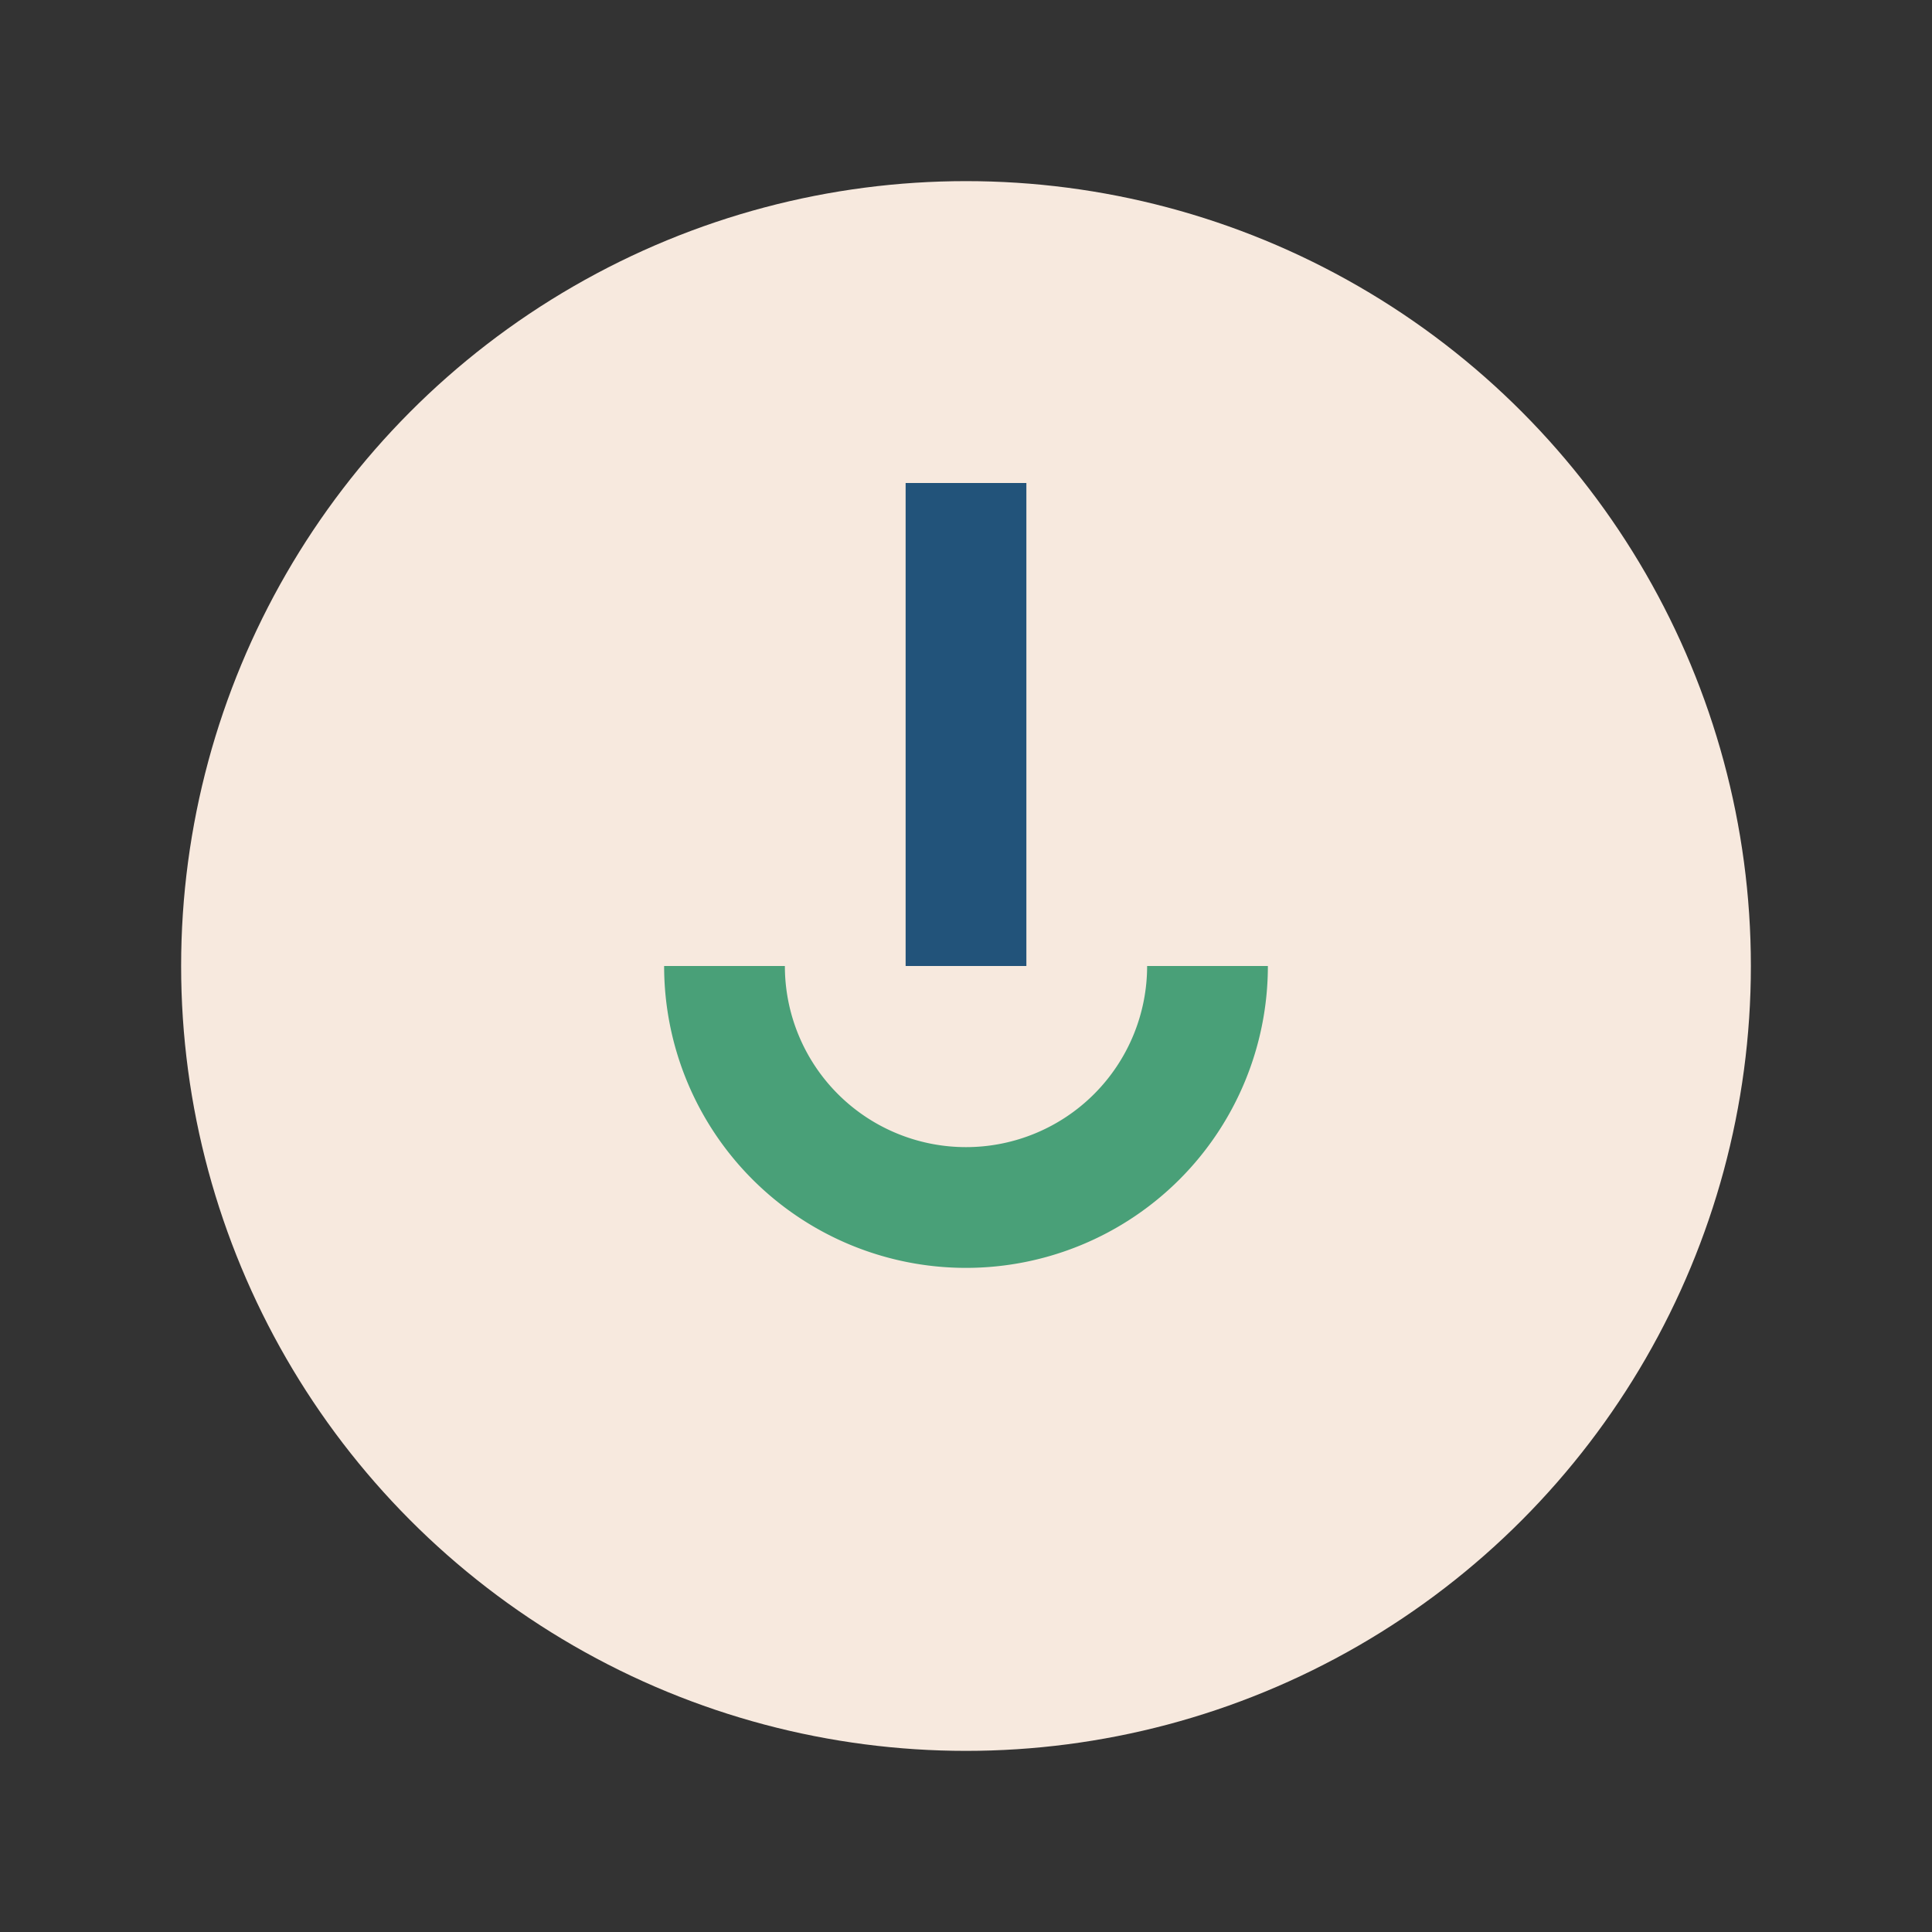
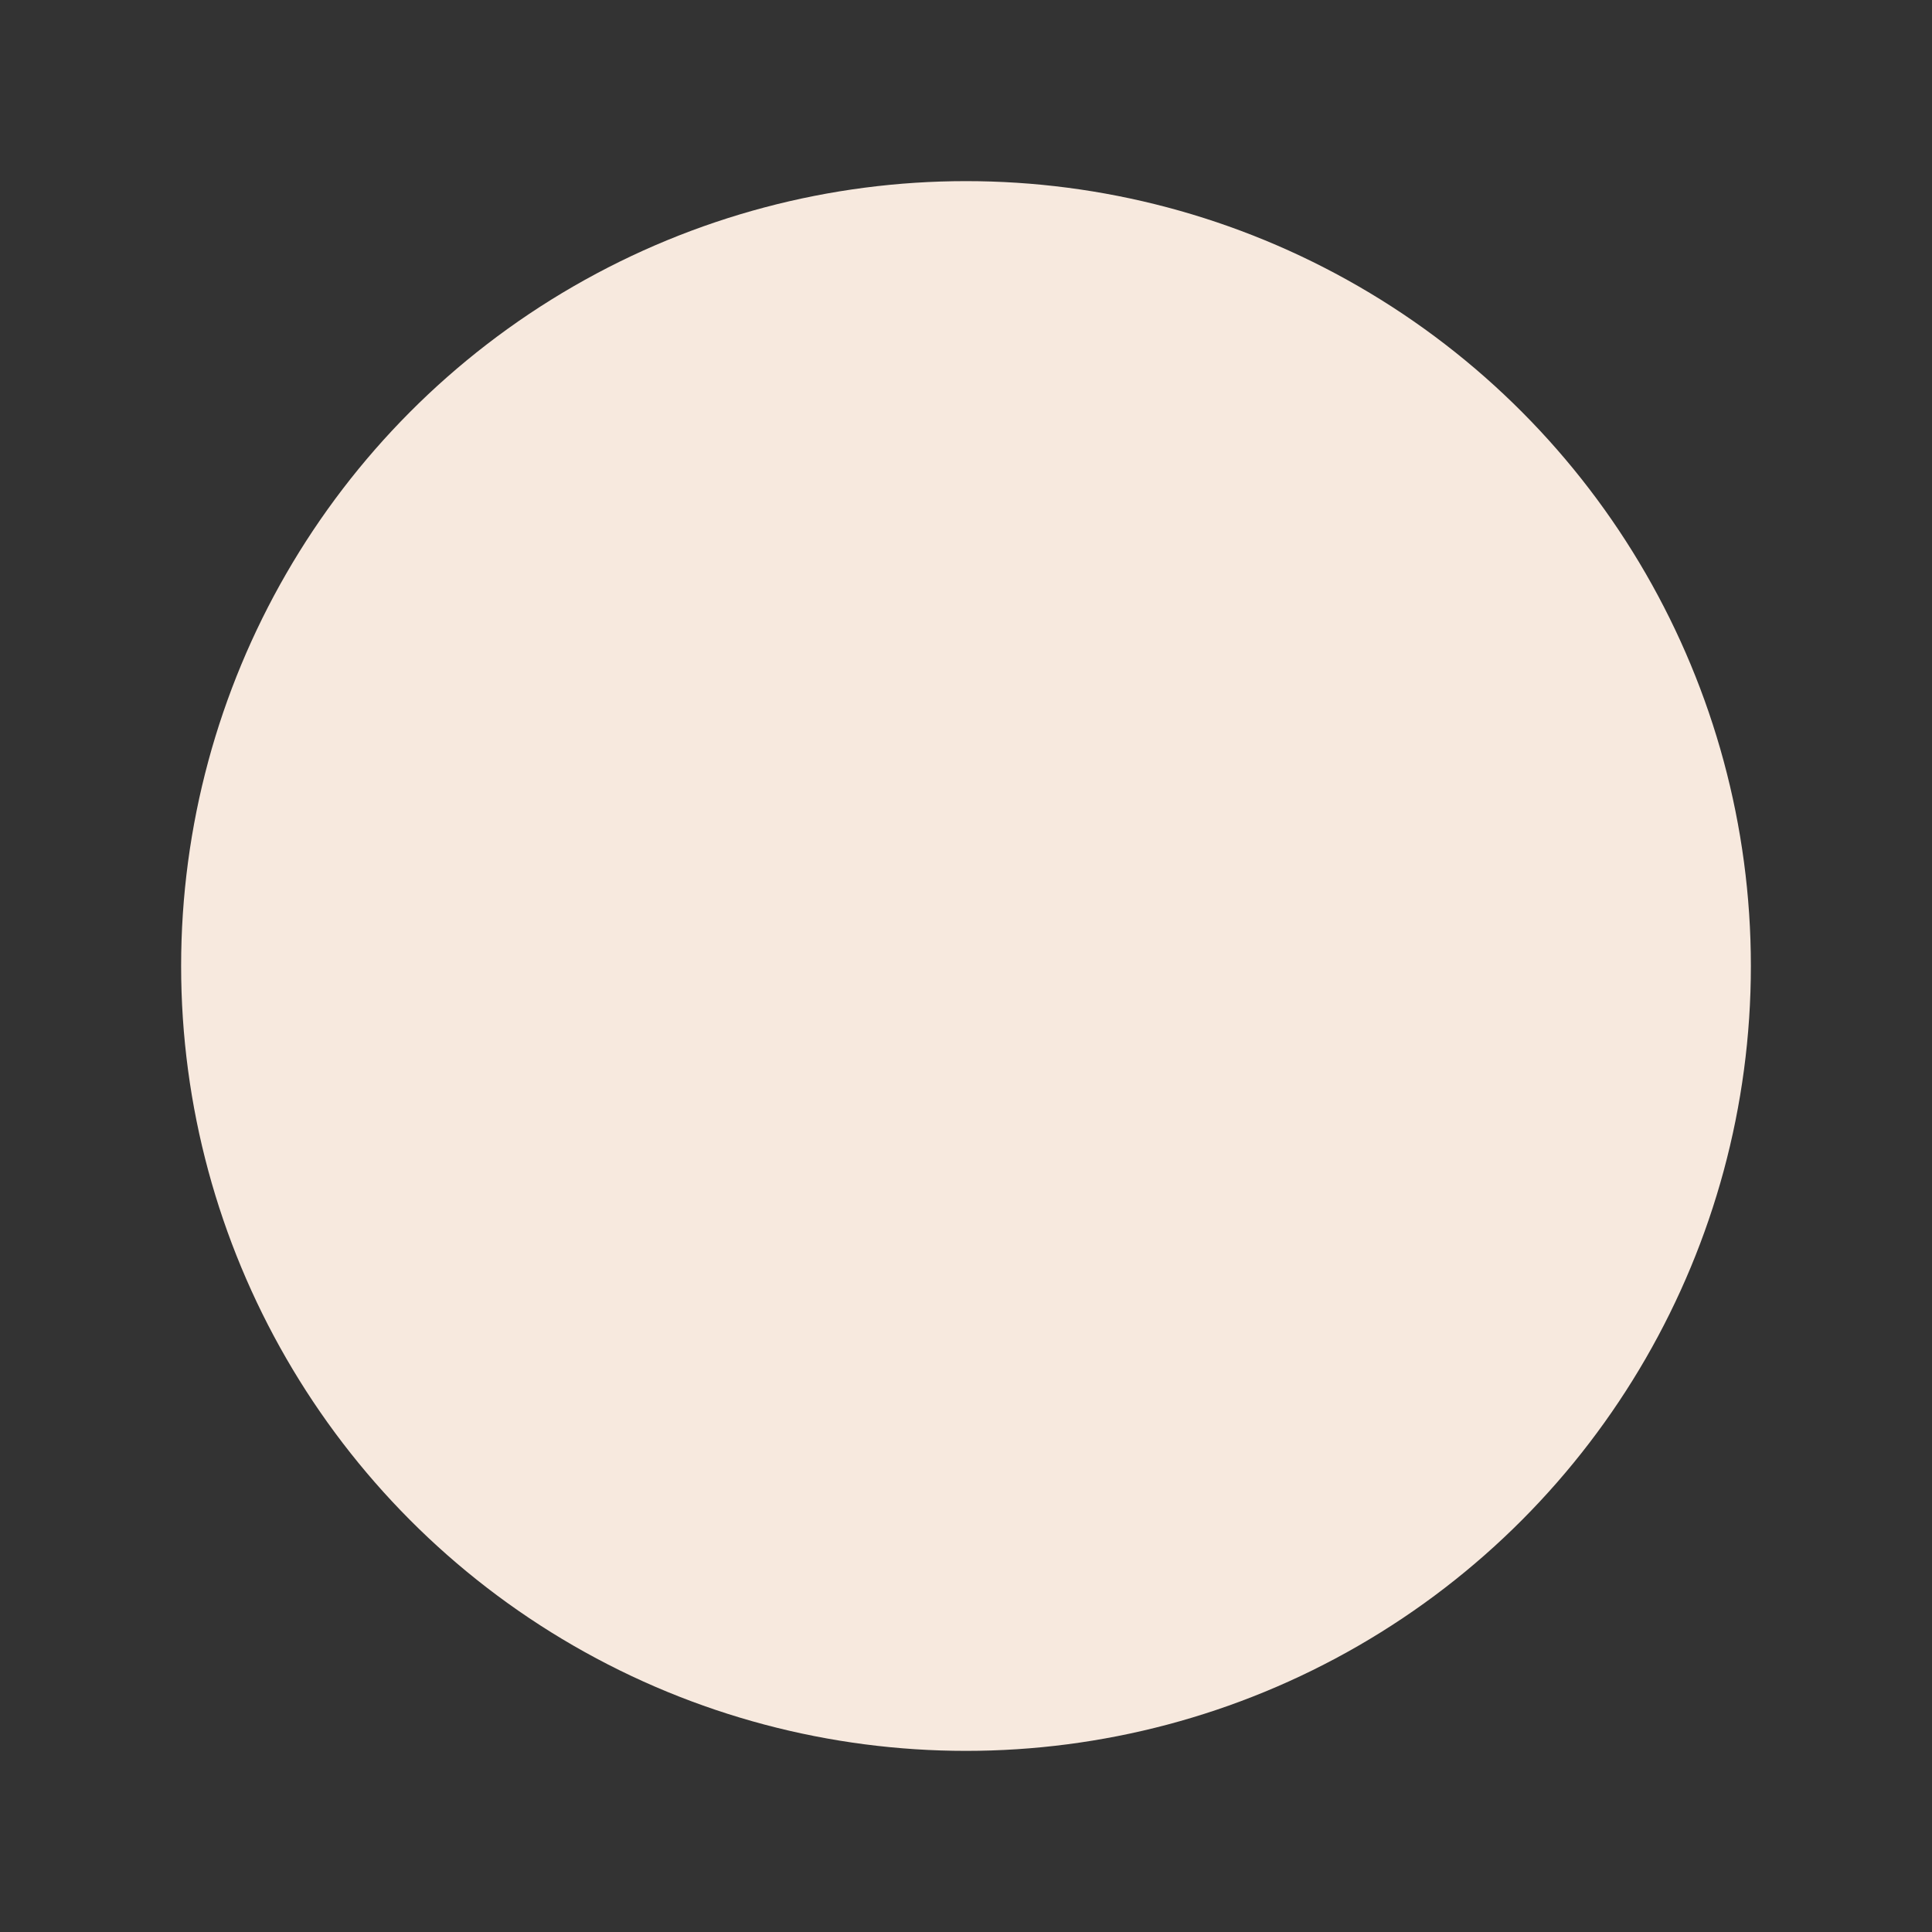
<svg xmlns="http://www.w3.org/2000/svg" width="32" height="32" viewBox="0 0 32 32">
  <rect x="0" y="0" width="32" height="32" fill="#333333" stroke="none" />
  <circle cx="16" cy="16" r="13" fill="#f7e9de" />
-   <path d="M16 16V8" stroke="#22537a" stroke-width="2" />
-   <path d="M20 16a4 4 0 1 1-8 0" stroke="#49a078" stroke-width="2" fill="none" />
</svg>